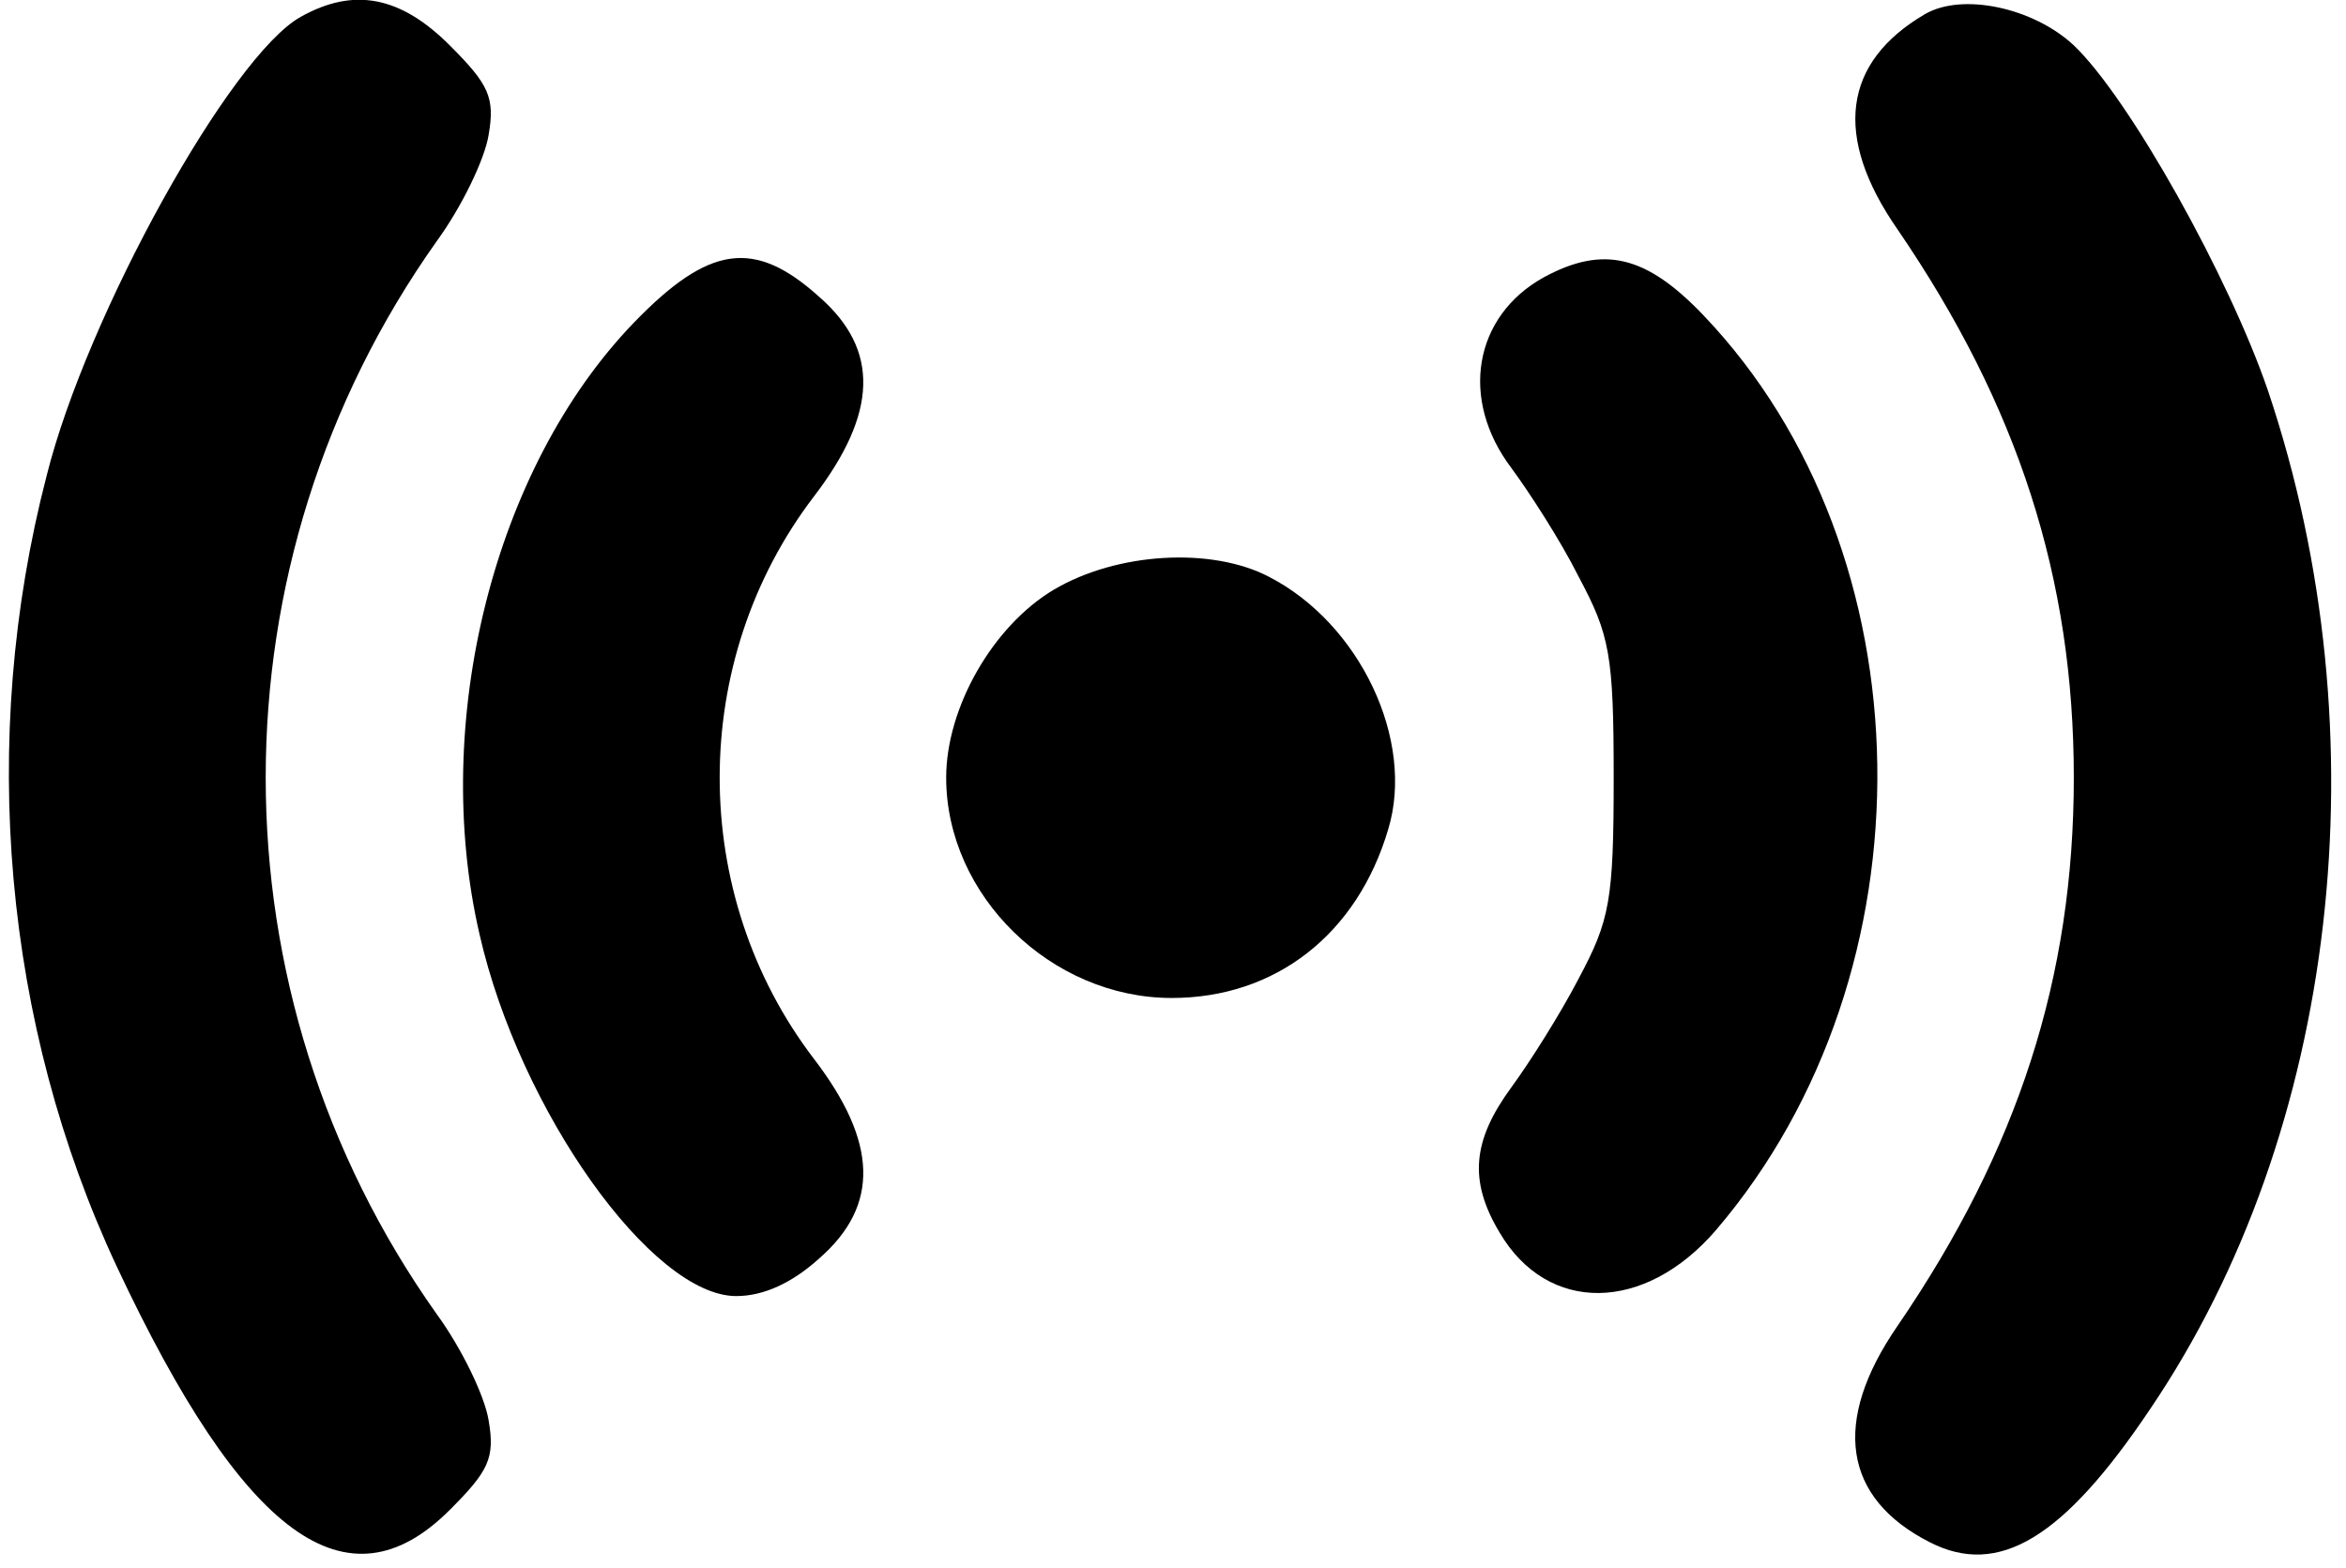
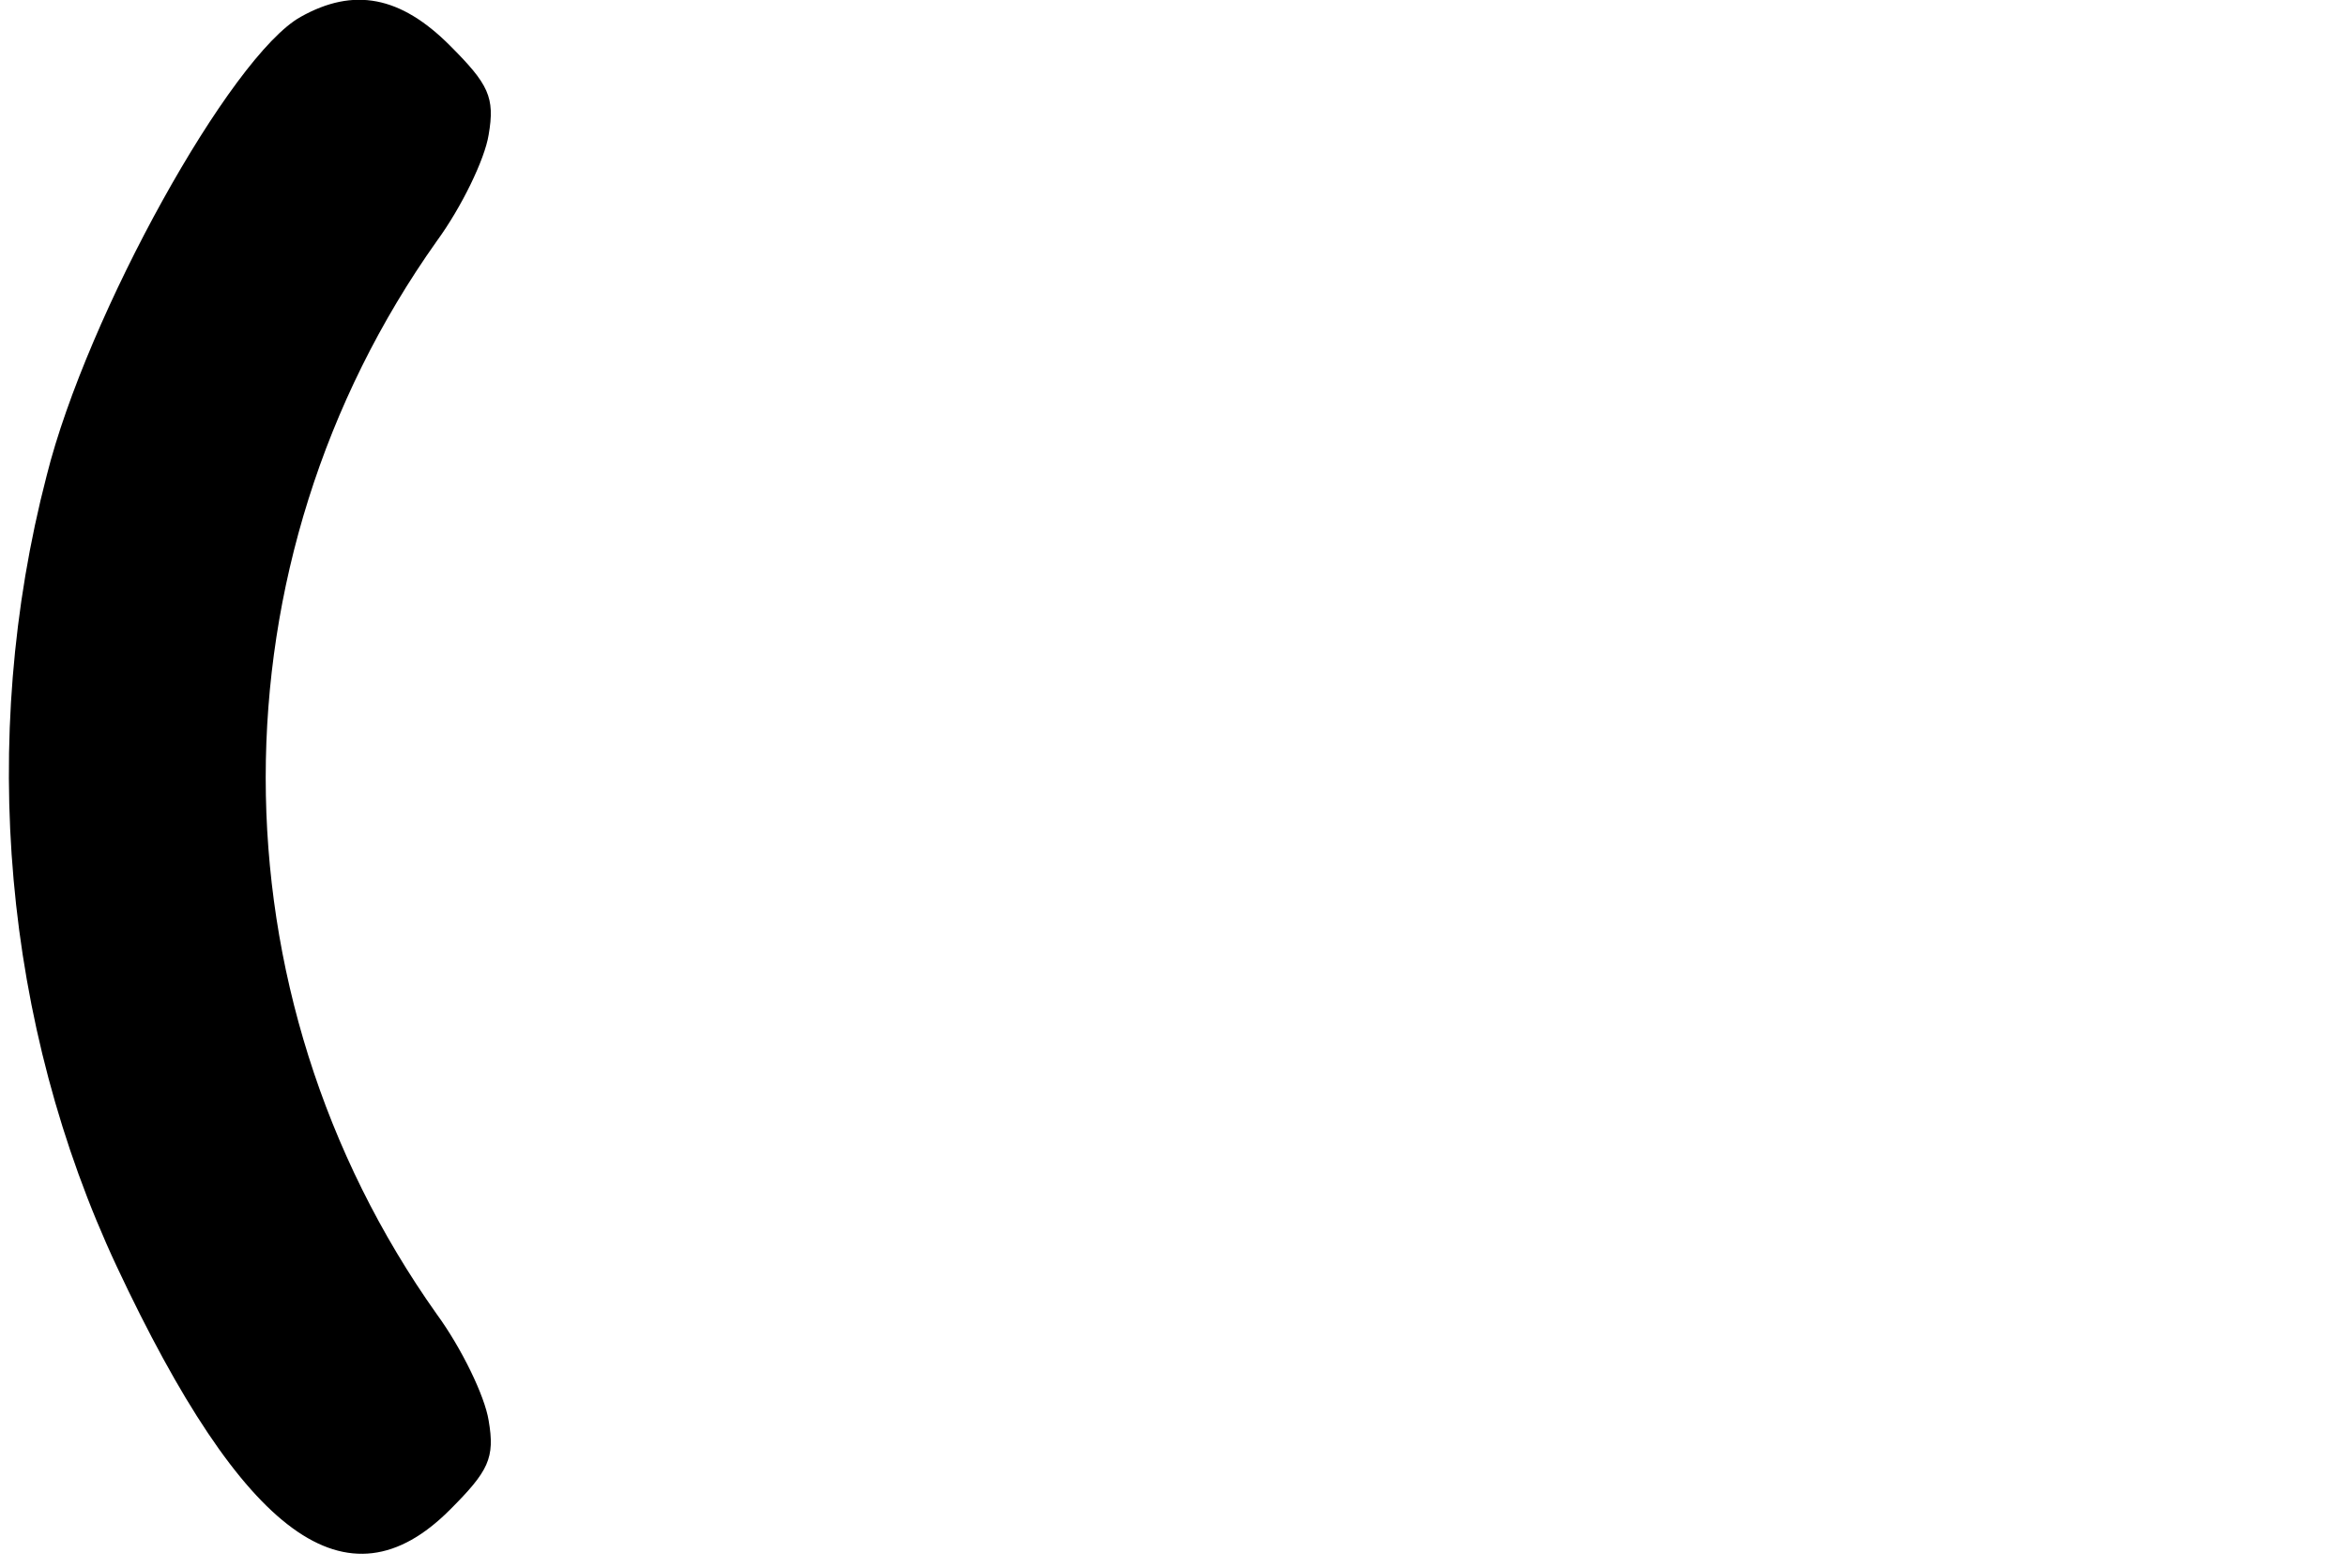
<svg xmlns="http://www.w3.org/2000/svg" viewBox="0 0 181 121">
  <g transform="translate(0,121) scale(0.1,-0.1)" fill="#000000" stroke="none">
    <path d="M232 1197 c-54 -30 -165 -230 -196 -354 -53 -204 -33 -424 54 -610   98 -209 178 -267 257 -188 30 30 35 40 30 69 -3 19 -21 56 -40 82 -176 248   -176 580 0 828 19 26 37 63 40 82 5 29 0 39 -30 69 -38 38 -74 45 -115 22z" />
-     <path d="M1485 1199 c-63 -37 -71 -94 -21 -166 93 -136 136 -269 136 -423 0   -154 -43 -287 -136 -423 -51 -74 -42 -133 25 -167 53 -27 103 3 170 103 145   214 180 520 91 785 -30 88 -107 226 -150 267 -31 29 -86 41 -115 24z" />
-     <path d="M489 961 c-108 -112 -157 -308 -119 -472 31 -136 133 -279 198 -279   21 0 43 10 64 29 47 41 45 90 -4 154 -97 127 -97 307 0 434 49 64 51 113 4   154 -50 45 -85 40 -143 -20z" />
-     <path d="M1191 996 c-54 -30 -65 -94 -25 -147 14 -19 38 -56 52 -84 24 -45 27   -60 27 -155 0 -95 -3 -110 -27 -155 -14 -27 -38 -65 -52 -84 -30 -41 -33 -72   -9 -112 37 -63 112 -62 167 2 170 199 165 523 -10 706 -44 46 -77 54 -123 29z" />
-     <path d="M813 755 c-47 -28 -83 -91 -83 -145 0 -91 81 -170 174 -170 80 0 143   49 167 130 21 69 -22 159 -92 195 -44 23 -117 19 -166 -10z" />
  </g>
</svg>